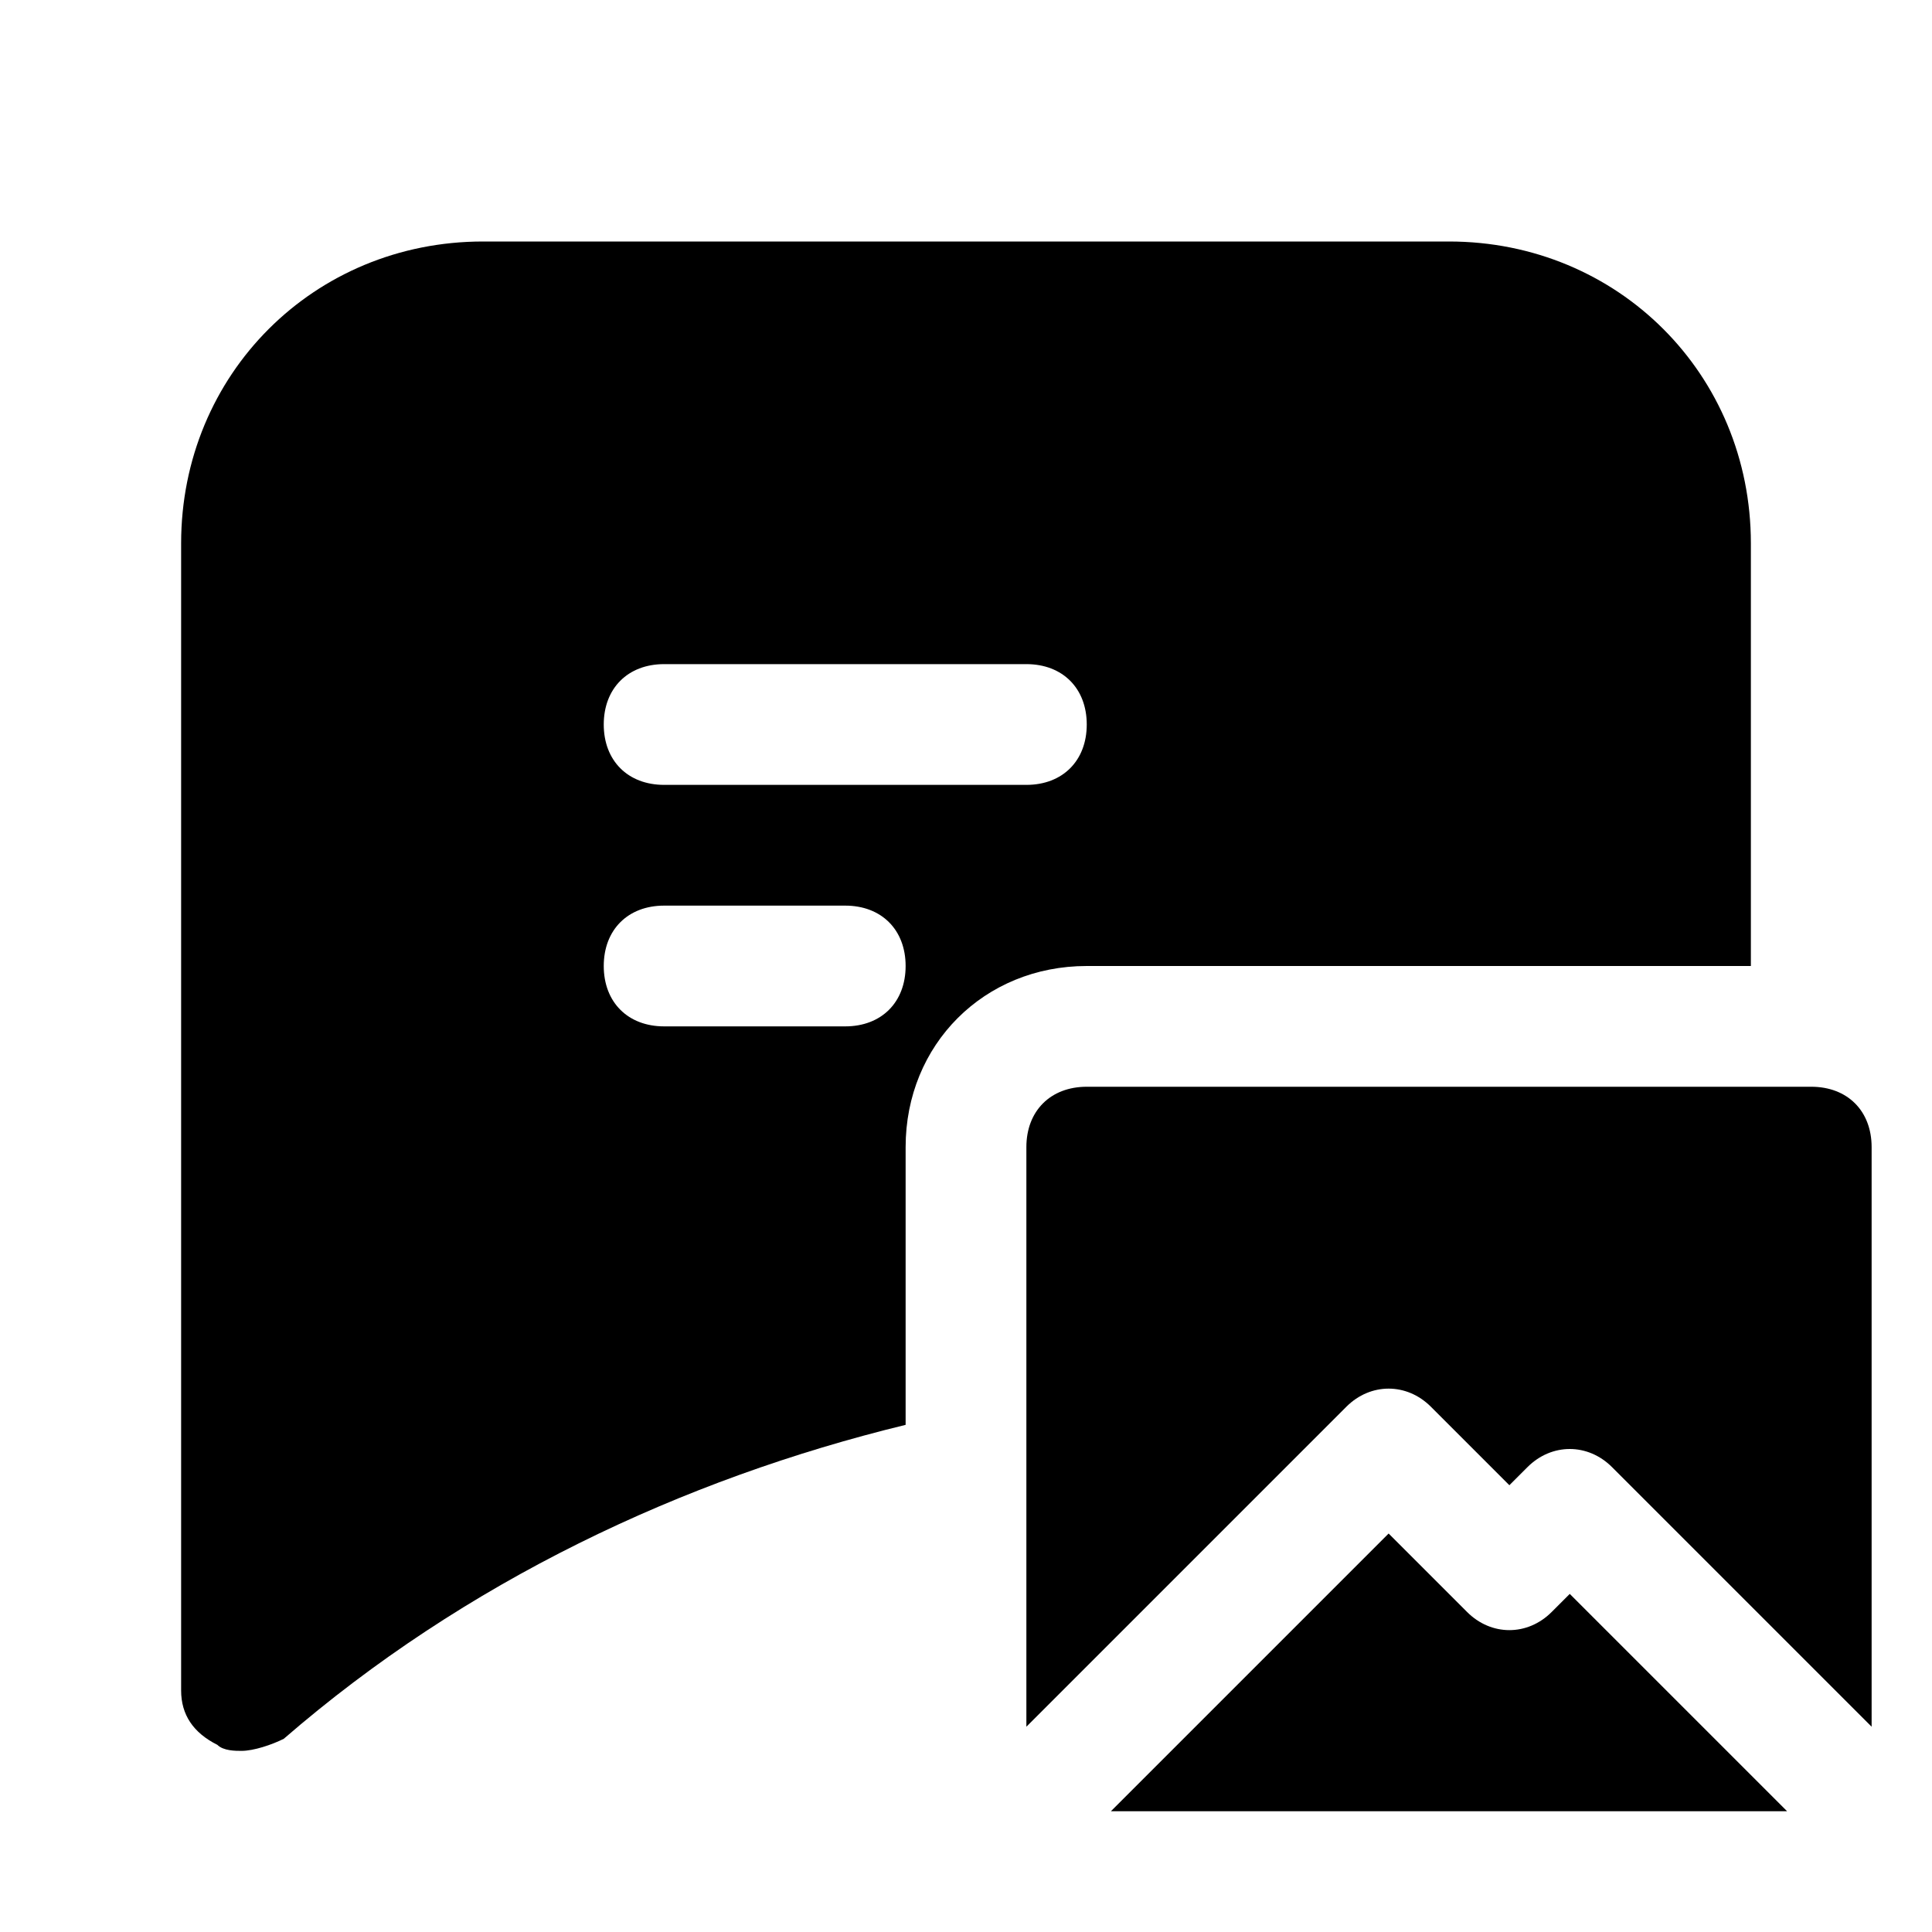
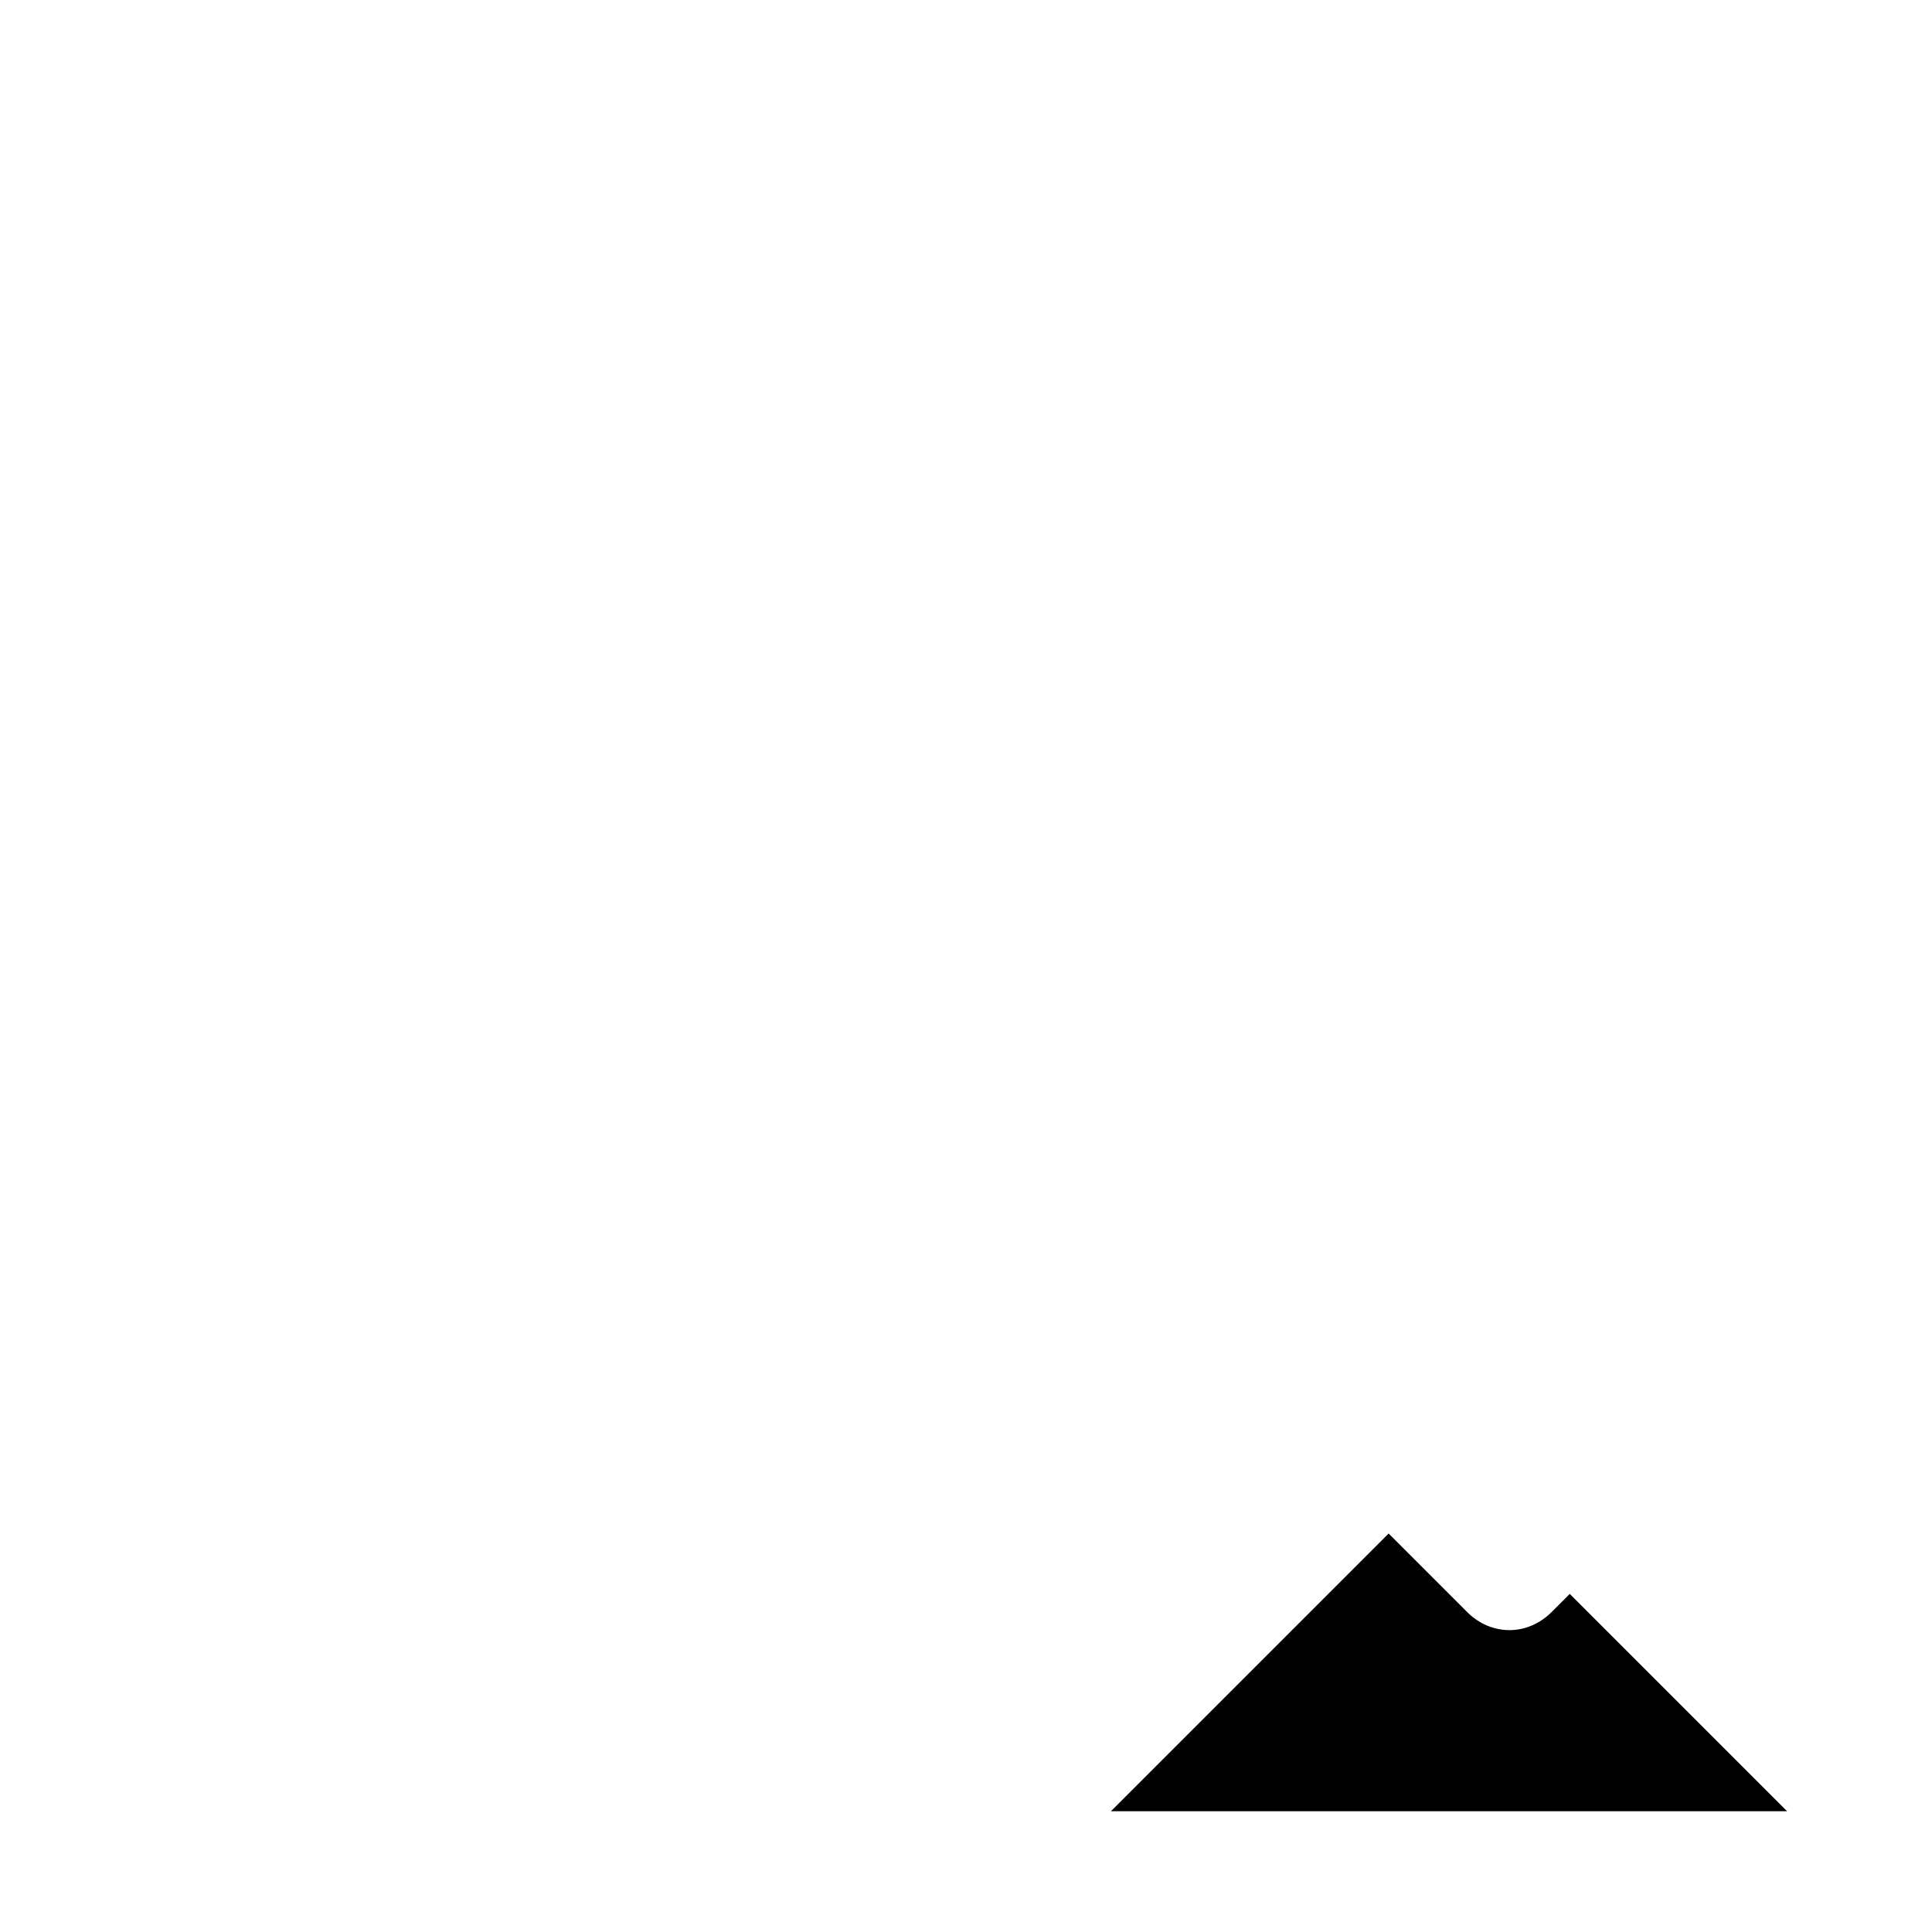
<svg xmlns="http://www.w3.org/2000/svg" fill="#000000" height="800px" width="800px" version="1.1" id="Icons" viewBox="0 0 32 32" xml:space="preserve">
  <g>
-     <path d="M22.3,23.3c0.4-0.4,1-0.4,1.4,0l1.3,1.3l0.3-0.3c0.4-0.4,1-0.4,1.4,0l4.3,4.3V19c0-0.6-0.4-1-1-1H18c-0.6,0-1,0.4-1,1v9.6   L22.3,23.3z" />
-     <path d="M15,19c0-1.7,1.3-3,3-3h11V9c0-2.8-2.2-5-5-5H8C5.2,4,3,6.2,3,9v19c0,0.4,0.2,0.7,0.6,0.9C3.7,29,3.9,29,4,29   c0.2,0,0.5-0.1,0.7-0.2c3-2.6,6.6-4.3,10.3-5.2V19z M11,11h6c0.6,0,1,0.4,1,1s-0.4,1-1,1h-6c-0.6,0-1-0.4-1-1S10.4,11,11,11z    M11,17c-0.6,0-1-0.4-1-1s0.4-1,1-1h3c0.6,0,1,0.4,1,1s-0.4,1-1,1H11z" />
    <path d="M25.7,26.7c-0.4,0.4-1,0.4-1.4,0L23,25.4L18.4,30h11.2L26,26.4L25.7,26.7z" />
  </g>
</svg>